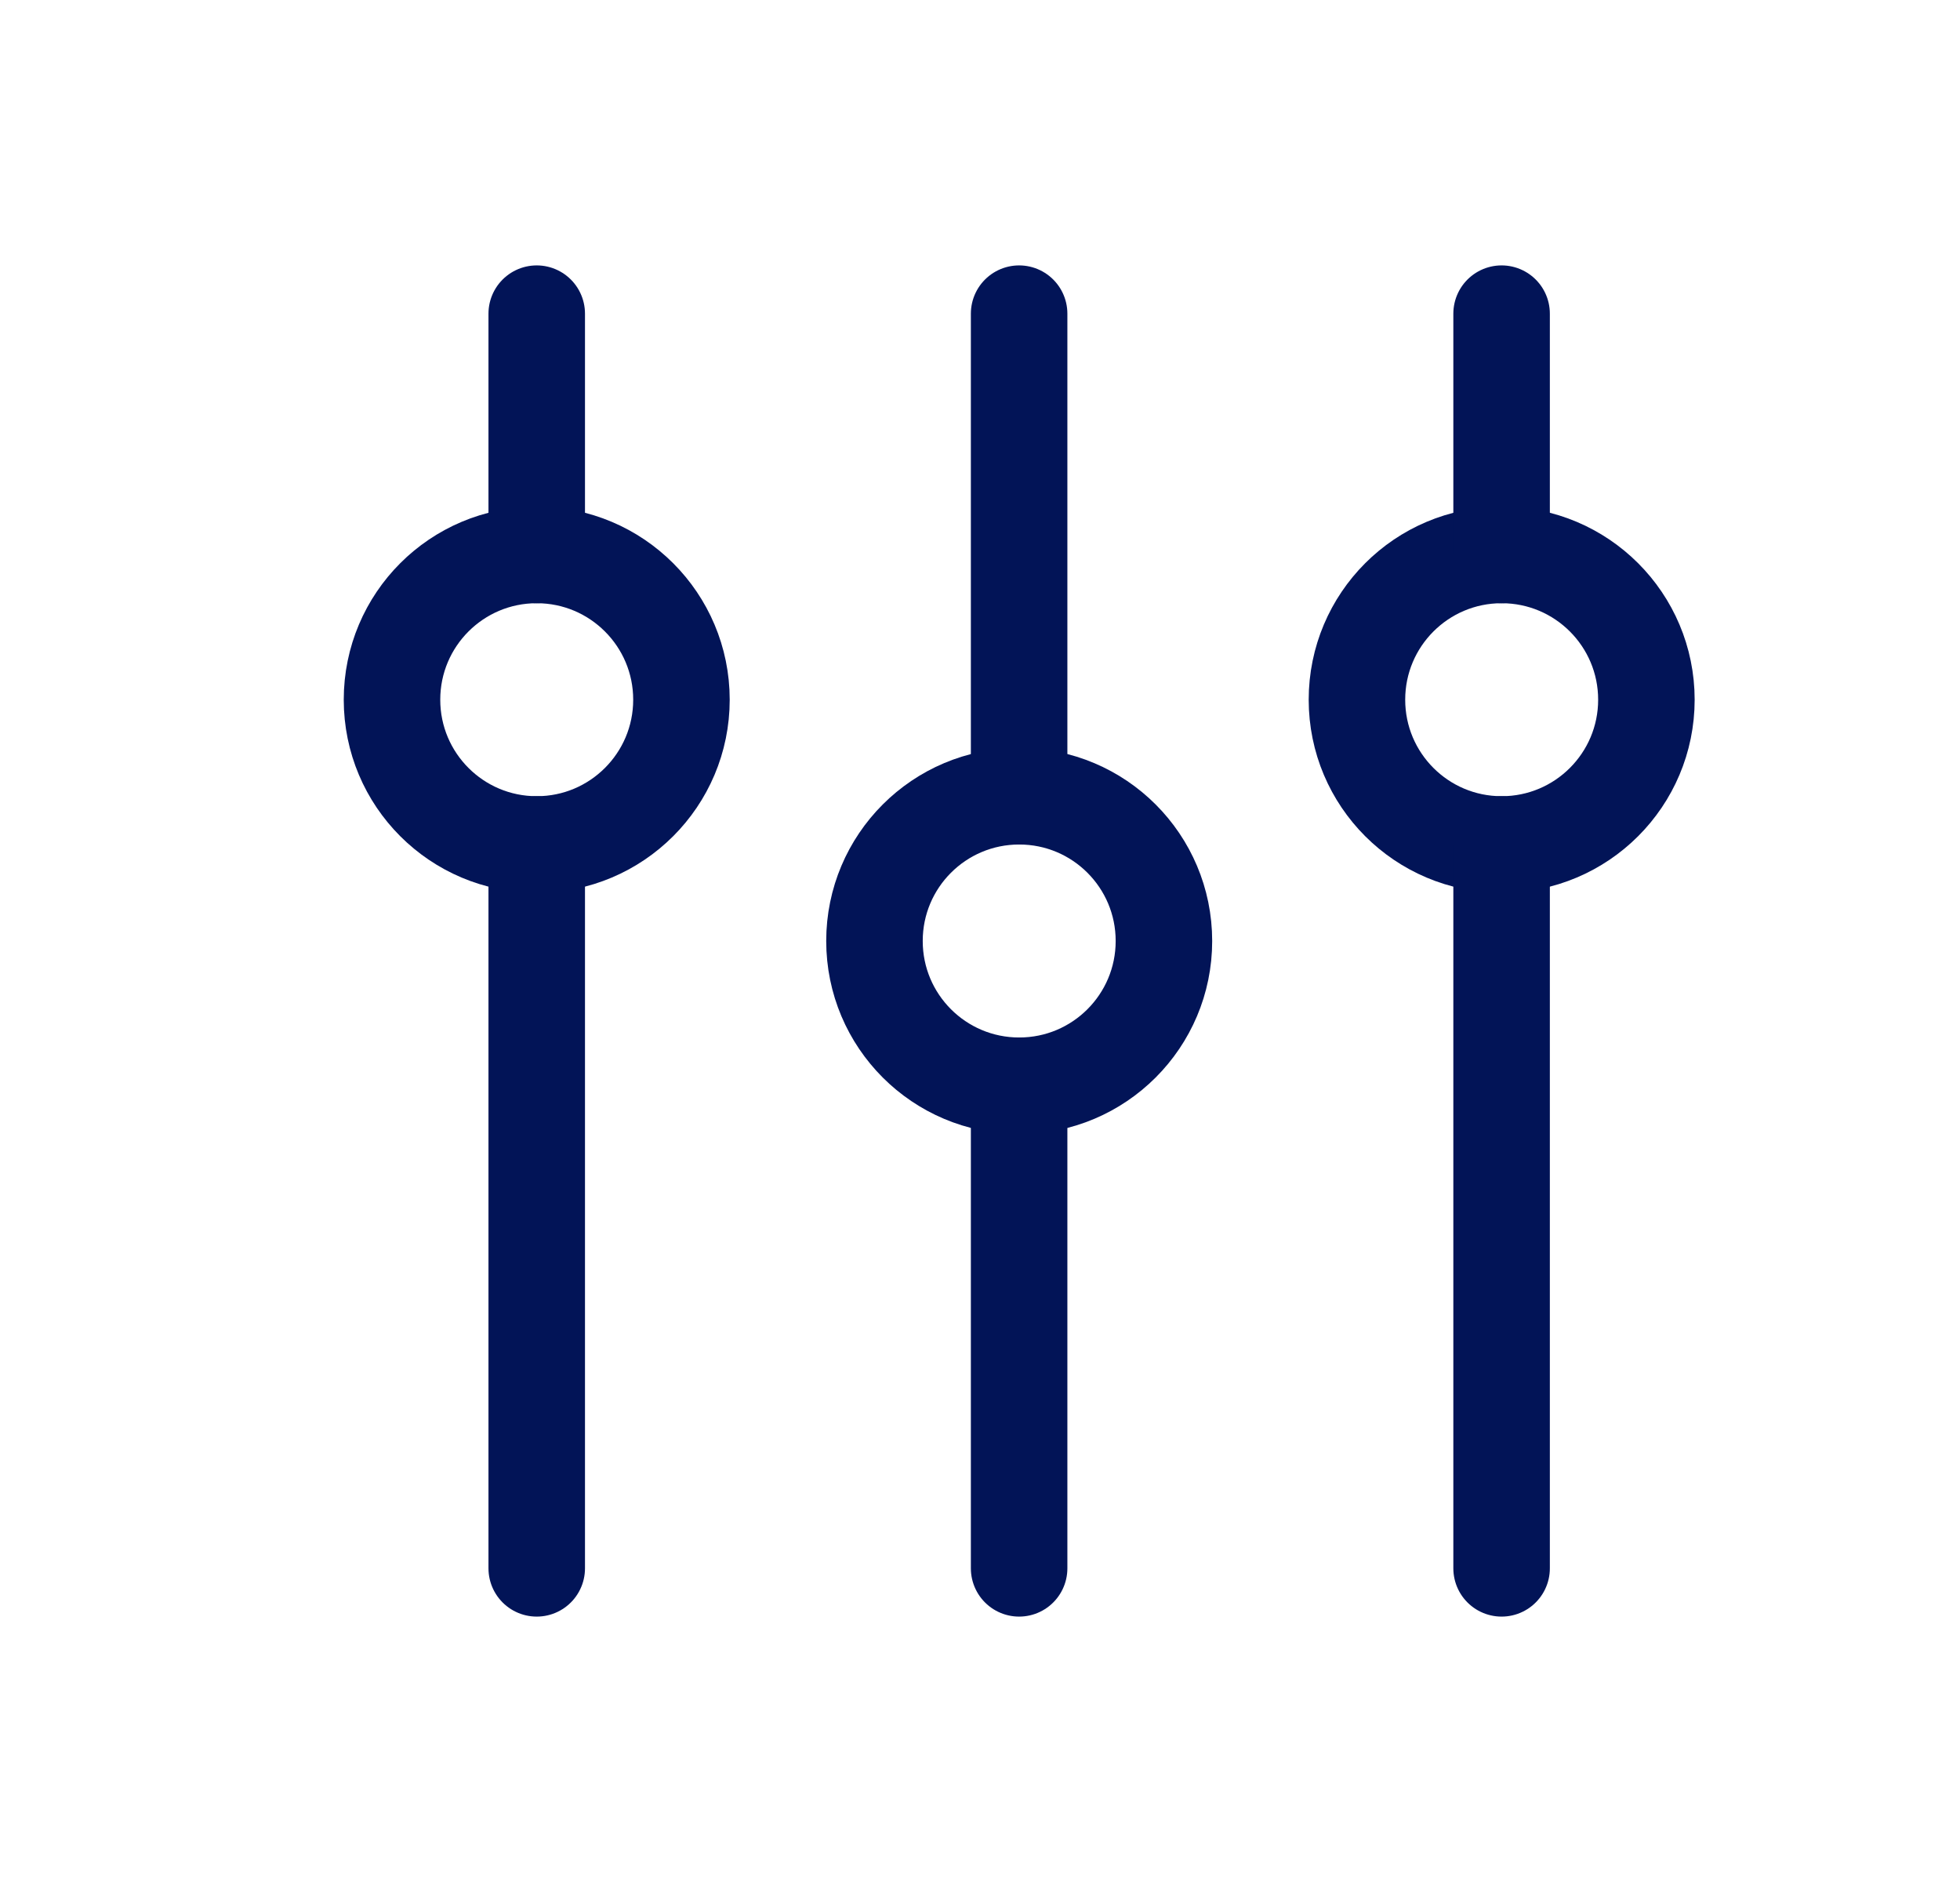
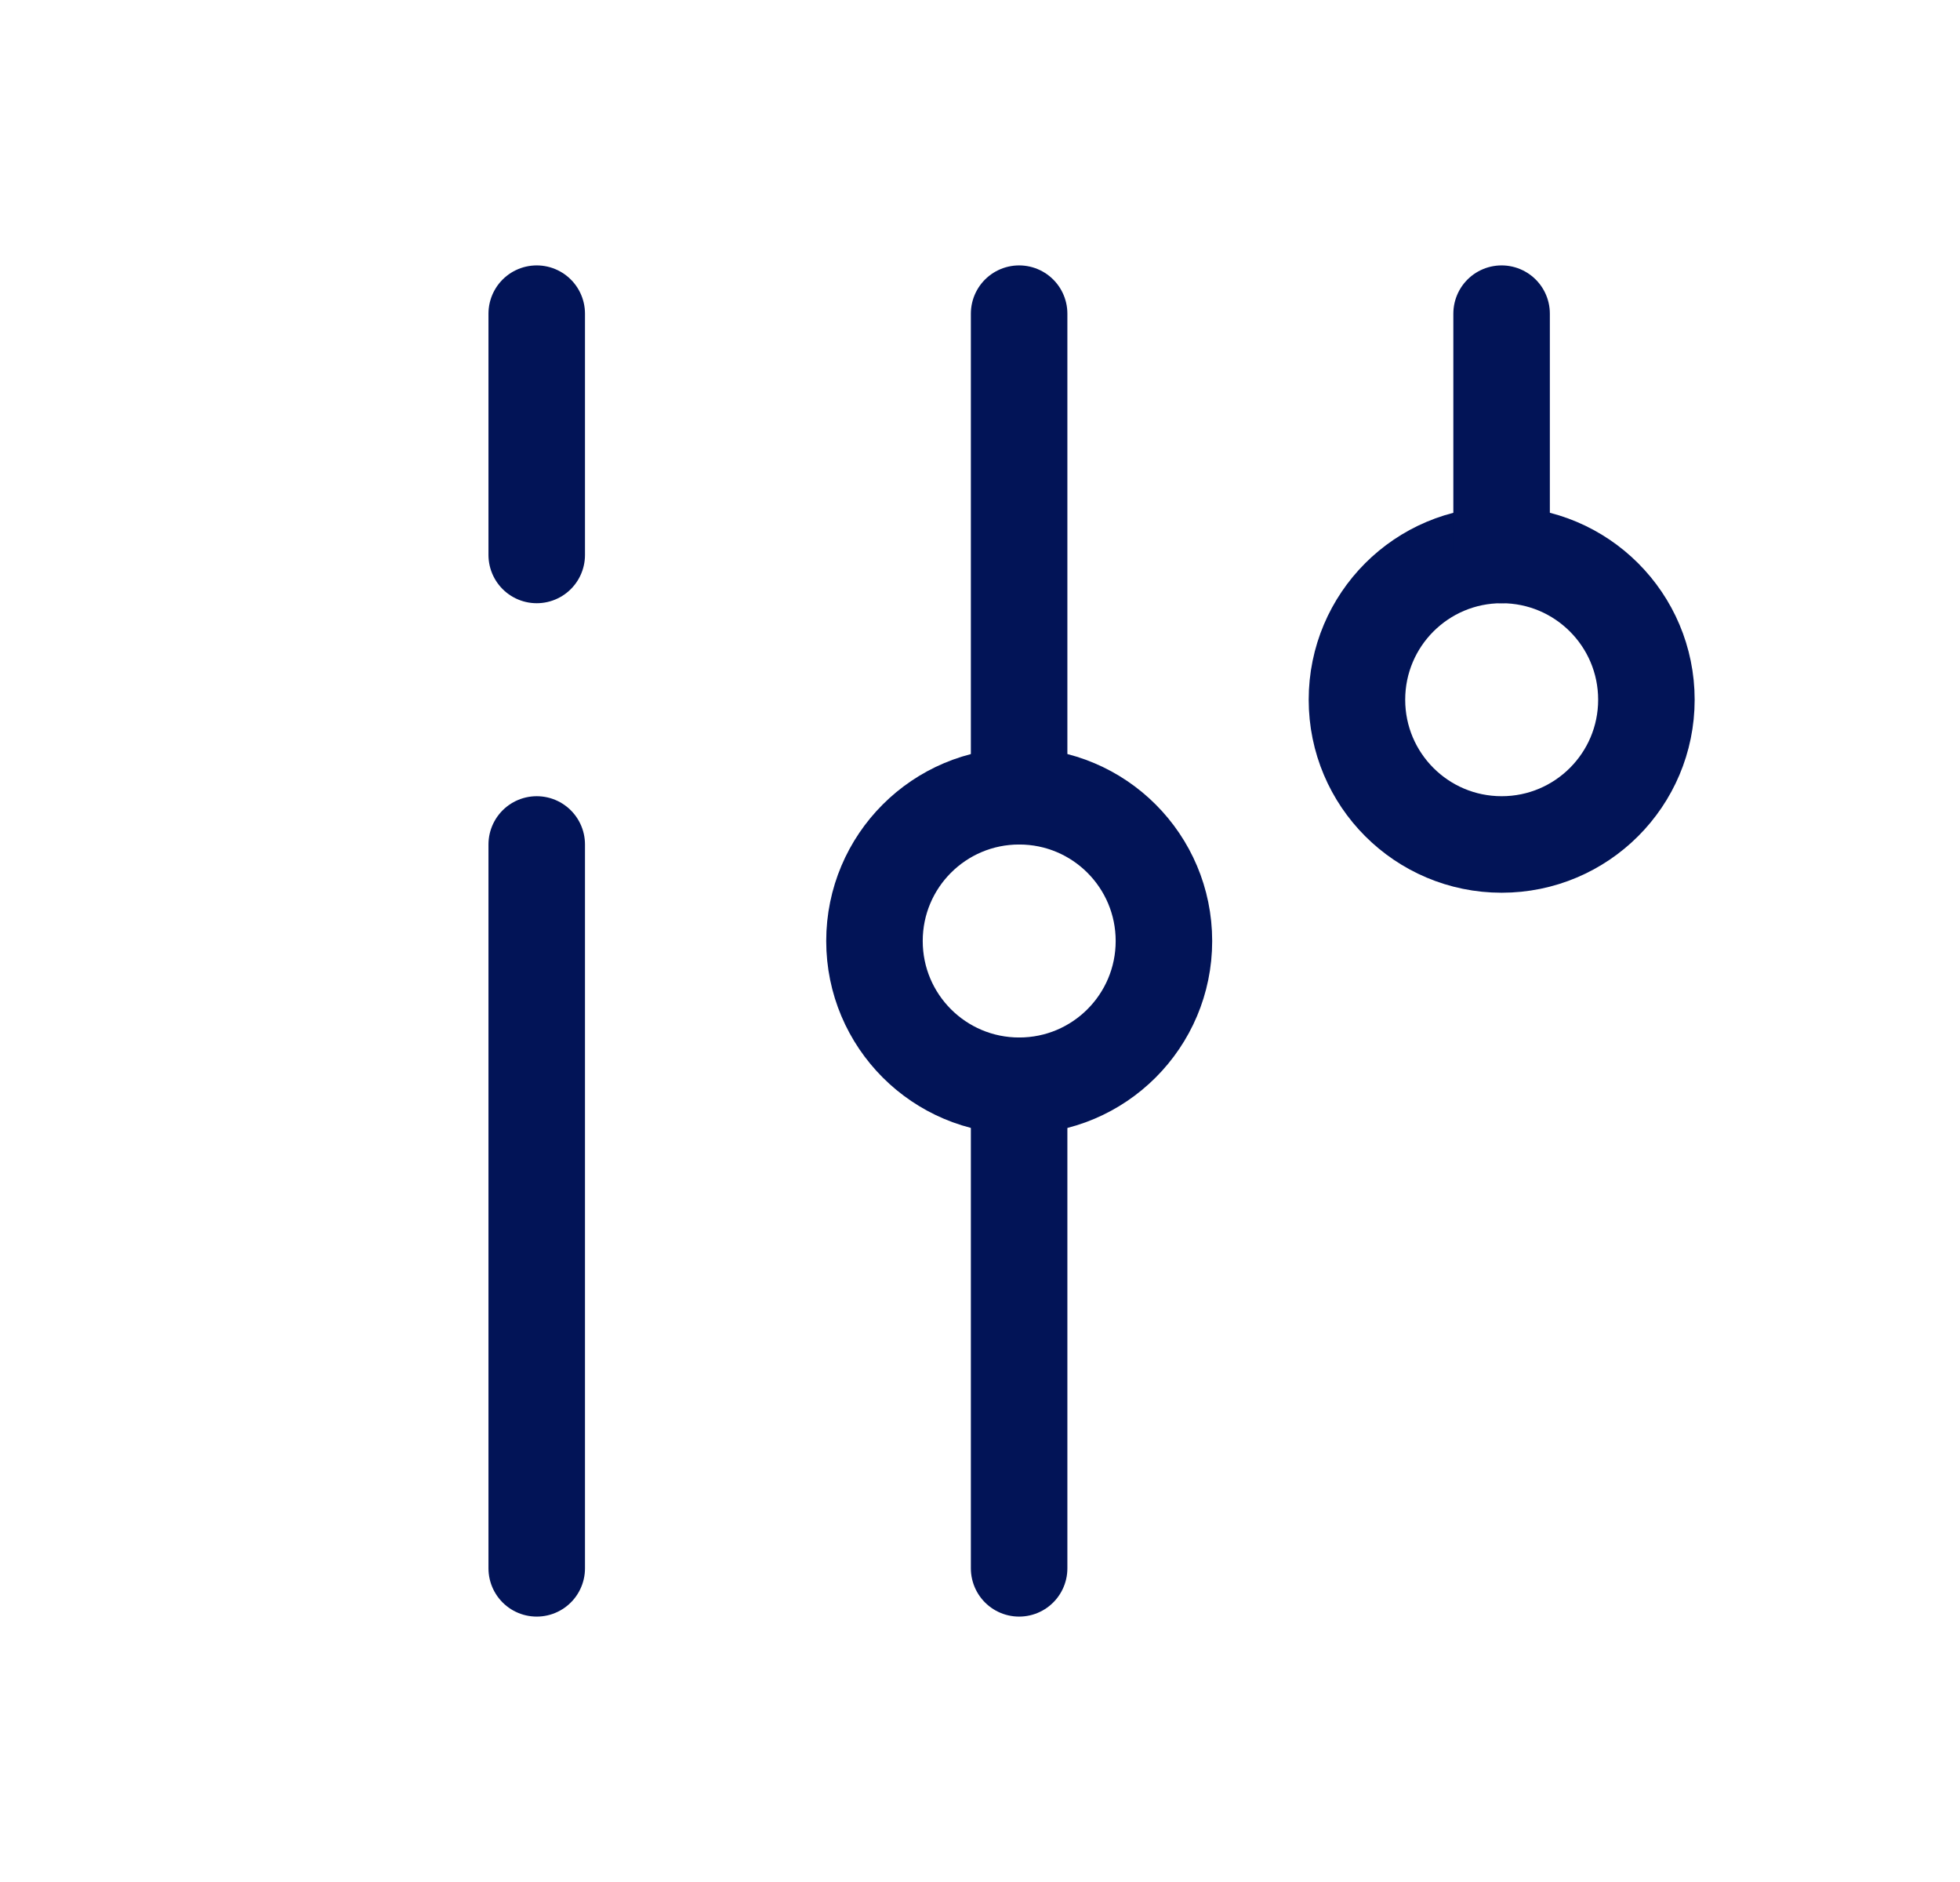
<svg xmlns="http://www.w3.org/2000/svg" width="25" height="24" viewBox="0 0 25 24" fill="none">
-   <path d="M6.846 10.769C7.865 10.769 8.692 9.943 8.692 8.923C8.692 7.903 7.865 7.077 6.846 7.077C5.826 7.077 5 7.903 5 8.923C5 9.943 5.826 10.769 6.846 10.769Z" stroke="#021457" stroke-width="1.231" stroke-linecap="round" stroke-linejoin="round" />
  <path d="M6.846 10.769V20" stroke="#021457" stroke-width="1.231" stroke-linecap="round" stroke-linejoin="round" />
  <path d="M6.846 4V7.077" stroke="#021457" stroke-width="1.231" stroke-linecap="round" stroke-linejoin="round" />
  <path d="M19.154 10.769C20.173 10.769 21 9.943 21 8.923C21 7.903 20.173 7.077 19.154 7.077C18.134 7.077 17.308 7.903 17.308 8.923C17.308 9.943 18.134 10.769 19.154 10.769Z" stroke="#021457" stroke-width="1.231" stroke-linecap="round" stroke-linejoin="round" />
  <path d="M19.153 7.077V4" stroke="#021457" stroke-width="1.231" stroke-linecap="round" stroke-linejoin="round" />
-   <path d="M19.153 20V10.769" stroke="#021457" stroke-width="1.231" stroke-linecap="round" stroke-linejoin="round" />
  <path d="M13 13.846C14.02 13.846 14.846 13.02 14.846 12C14.846 10.98 14.02 10.154 13 10.154C11.98 10.154 11.154 10.98 11.154 12C11.154 13.02 11.98 13.846 13 13.846Z" stroke="#021457" stroke-width="1.231" stroke-linecap="round" stroke-linejoin="round" />
  <path d="M12.999 4V10.154" stroke="#021457" stroke-width="1.231" stroke-linecap="round" stroke-linejoin="round" />
  <path d="M12.999 13.846V20" stroke="#021457" stroke-width="1.231" stroke-linecap="round" stroke-linejoin="round" />
</svg>